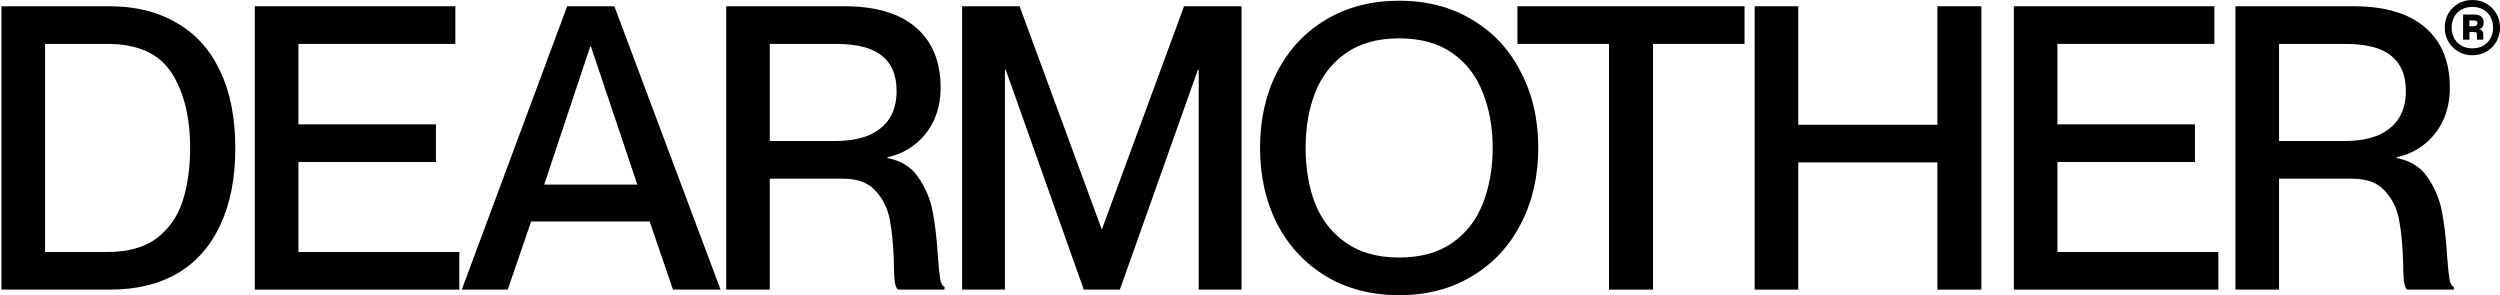
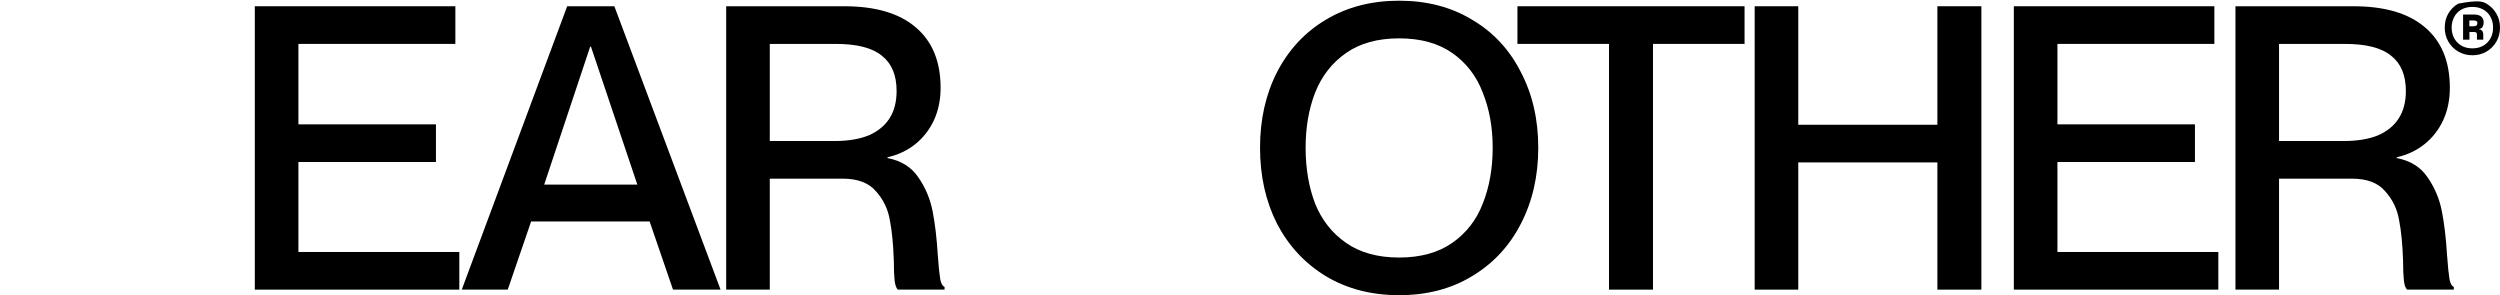
<svg xmlns="http://www.w3.org/2000/svg" width="1312" height="155" viewBox="0 0 1312 155" fill="none">
-   <path d="M0.768 3.28H57.344C71.072 3.28 82.859 6.192 92.704 12.016C102.688 17.701 110.315 26.16 115.584 37.392C120.853 48.486 123.488 61.936 123.488 77.744C123.488 93.552 120.853 107.003 115.584 118.096C110.453 129.19 102.965 137.648 93.12 143.472C83.275 149.158 71.488 152 57.76 152H0.768V3.28ZM56.304 132.24C67.259 132.24 75.925 129.814 82.304 124.96C88.683 120.107 93.189 113.659 95.824 105.616C98.459 97.435 99.776 88.144 99.776 77.744C99.776 61.382 96.517 48.208 90 38.224C83.483 28.102 72.251 23.04 56.304 23.04H23.648V132.24H56.304Z" fill="black" />
  <path d="M133.726 3.28H238.974V23.04H156.606V65.264H228.782V85.024H156.606V132.24H241.054V152H133.726V3.28Z" fill="black" />
  <path d="M297.659 3.28H322.411L378.155 152H353.195L340.923 116.224H278.731L266.459 152H242.331L297.659 3.28ZM334.475 96.88L310.139 24.496H309.723L285.595 96.88H334.475Z" fill="black" />
  <path d="M381.099 3.28H443.083C459.446 3.28 471.926 6.955 480.523 14.304C489.259 21.654 493.627 32.261 493.627 46.128C493.627 52.368 492.449 58.053 490.091 63.184C487.734 68.176 484.475 72.336 480.315 75.664C476.155 78.992 471.302 81.28 465.755 82.528V82.944C472.966 84.331 478.374 87.728 481.979 93.136C485.723 98.544 488.219 104.507 489.467 111.024C490.715 117.403 491.617 125.099 492.171 134.112C492.587 139.798 493.003 143.888 493.419 146.384C493.835 148.742 494.598 150.128 495.707 150.544V152H471.163C470.331 151.168 469.777 149.574 469.499 147.216C469.222 144.72 469.083 141.323 469.083 137.024C468.806 128.427 468.113 121.286 467.003 115.6C466.033 109.776 463.606 104.715 459.723 100.416C455.979 95.979 450.155 93.76 442.251 93.76H403.979V152H381.099V3.28ZM438.091 74C445.025 74 450.918 73.029 455.771 71.088C460.625 69.008 464.299 66.027 466.795 62.144C469.291 58.261 470.539 53.477 470.539 47.792C470.539 39.472 467.974 33.301 462.843 29.28C457.851 25.12 449.739 23.04 438.507 23.04H403.979V74H438.091Z" fill="black" />
-   <path d="M504.916 3.28H535.076L578.132 120.176H578.34L621.396 3.28H651.556V152H629.092V36.56H628.676L587.7 152H568.772L527.796 36.56H527.38V152H504.916V3.28Z" fill="black" />
  <path d="M734.274 154.912C719.714 154.912 706.887 151.584 695.794 144.928C684.839 138.272 676.311 129.12 670.21 117.472C664.247 105.686 661.266 92.374 661.266 77.536C661.266 62.699 664.247 49.456 670.21 37.808C676.311 26.021 684.839 16.869 695.794 10.352C706.887 3.696 719.714 0.368 734.274 0.368C748.834 0.368 761.591 3.696 772.546 10.352C783.639 16.869 792.167 26.021 798.13 37.808C804.231 49.456 807.282 62.699 807.282 77.536C807.282 92.374 804.231 105.686 798.13 117.472C792.167 129.12 783.639 138.272 772.546 144.928C761.591 151.584 748.834 154.912 734.274 154.912ZM734.274 135.152C745.506 135.152 754.796 132.587 762.146 127.456C769.495 122.326 774.834 115.462 778.162 106.864C781.628 98.128 783.362 88.352 783.362 77.536C783.362 66.859 781.628 57.221 778.162 48.624C774.834 39.888 769.495 32.955 762.146 27.824C754.796 22.694 745.506 20.128 734.274 20.128C723.042 20.128 713.751 22.694 706.402 27.824C699.052 32.955 693.644 39.888 690.178 48.624C686.85 57.221 685.186 66.859 685.186 77.536C685.186 88.352 686.85 98.128 690.178 106.864C693.644 115.462 699.052 122.326 706.402 127.456C713.751 132.587 723.042 135.152 734.274 135.152Z" fill="black" />
  <path d="M844.403 23.04H796.355V3.28H915.539V23.04H867.491V152H844.403V23.04Z" fill="black" />
  <path d="M920.851 3.28H943.731V65.472H1016.74V3.28H1039.83V152H1016.74V85.232H943.731V152H920.851V3.28Z" fill="black" />
  <path d="M1056.86 3.28H1162.1V23.04H1079.74V65.264H1151.91V85.024H1079.74V132.24H1164.18V152H1056.86V3.28Z" fill="black" />
  <path d="M1173.16 3.28H1235.14C1251.5 3.28 1263.98 6.955 1272.58 14.304C1281.32 21.654 1285.68 32.261 1285.68 46.128C1285.68 52.368 1284.51 58.053 1282.15 63.184C1279.79 68.176 1276.53 72.336 1272.37 75.664C1268.21 78.992 1263.36 81.28 1257.81 82.528V82.944C1265.02 84.331 1270.43 87.728 1274.04 93.136C1277.78 98.544 1280.28 104.507 1281.52 111.024C1282.77 117.403 1283.67 125.099 1284.23 134.112C1284.64 139.798 1285.06 143.888 1285.48 146.384C1285.89 148.742 1286.66 150.128 1287.76 150.544V152H1263.22C1262.39 151.168 1261.83 149.574 1261.56 147.216C1261.28 144.72 1261.14 141.323 1261.14 137.024C1260.86 128.427 1260.17 121.286 1259.06 115.6C1258.09 109.776 1255.66 104.715 1251.78 100.416C1248.04 95.979 1242.21 93.76 1234.31 93.76H1196.04V152H1173.16V3.28ZM1230.15 74C1237.08 74 1242.98 73.029 1247.83 71.088C1252.68 69.008 1256.36 66.027 1258.85 62.144C1261.35 58.261 1262.6 53.477 1262.6 47.792C1262.6 39.472 1260.03 33.301 1254.9 29.28C1249.91 25.12 1241.8 23.04 1230.56 23.04H1196.04V74H1230.15Z" fill="black" />
-   <path d="M1297.53 29C1294.8 29 1292.33 28.361 1290.11 27.084C1287.93 25.806 1286.19 24.074 1284.92 21.889C1283.64 19.67 1283 17.198 1283 14.475C1283 11.718 1283.62 9.263 1284.87 7.111C1286.14 4.926 1287.88 3.194 1290.06 1.917C1292.28 0.639 1294.77 0 1297.53 0C1300.28 0 1302.74 0.639 1304.89 1.917C1307.07 3.194 1308.81 4.926 1310.08 7.111C1311.36 9.263 1312 11.718 1312 14.475C1312 17.198 1311.36 19.67 1310.08 21.889C1308.81 24.074 1307.07 25.806 1304.89 27.084C1302.7 28.361 1300.25 29 1297.53 29ZM1297.53 25.369C1299.21 25.369 1300.7 25.1 1302.01 24.562C1303.36 23.99 1304.5 23.217 1305.44 22.242C1306.38 21.267 1307.11 20.123 1307.61 18.812C1308.12 17.467 1308.37 16.021 1308.37 14.475C1308.37 12.928 1308.12 11.499 1307.61 10.188C1307.11 8.843 1306.38 7.683 1305.44 6.708C1304.5 5.733 1303.36 4.976 1302.01 4.438C1300.7 3.9 1299.21 3.631 1297.53 3.631C1295.84 3.631 1294.33 3.9 1292.99 4.438C1291.64 4.976 1290.5 5.733 1289.56 6.708C1288.62 7.683 1287.89 8.843 1287.39 10.188C1286.88 11.499 1286.63 12.928 1286.63 14.475C1286.63 16.021 1286.88 17.467 1287.39 18.812C1287.89 20.123 1288.62 21.267 1289.56 22.242C1290.5 23.217 1291.64 23.99 1292.99 24.562C1294.33 25.1 1295.84 25.369 1297.53 25.369ZM1292.63 20.83V7.616H1298.08C1300.03 7.616 1301.41 8.002 1302.22 8.776C1303.02 9.515 1303.43 10.474 1303.43 11.65C1303.43 12.592 1303.24 13.399 1302.87 14.071C1302.54 14.71 1301.85 15.114 1300.8 15.282C1301.48 15.383 1301.98 15.584 1302.32 15.887C1302.65 16.156 1302.89 16.492 1303.02 16.896C1303.16 17.265 1303.22 17.703 1303.22 18.207V20.83H1299.9V18.257C1299.9 17.921 1299.86 17.652 1299.79 17.45C1299.73 17.215 1299.56 17.047 1299.29 16.946C1299.06 16.845 1298.65 16.795 1298.08 16.795H1295.96V20.83H1292.63ZM1295.91 13.769H1298.18C1298.85 13.769 1299.34 13.634 1299.64 13.365C1299.98 13.063 1300.15 12.642 1300.15 12.104C1300.15 11.634 1300 11.297 1299.69 11.096C1299.39 10.86 1298.89 10.743 1298.18 10.743H1295.91V13.769Z" fill="black" />
+   <path d="M1297.53 29C1294.8 29 1292.33 28.361 1290.11 27.084C1287.93 25.806 1286.19 24.074 1284.92 21.889C1283.64 19.67 1283 17.198 1283 14.475C1283 11.718 1283.62 9.263 1284.87 7.111C1286.14 4.926 1287.88 3.194 1290.06 1.917C1300.28 0 1302.74 0.639 1304.89 1.917C1307.07 3.194 1308.81 4.926 1310.08 7.111C1311.36 9.263 1312 11.718 1312 14.475C1312 17.198 1311.36 19.67 1310.08 21.889C1308.81 24.074 1307.07 25.806 1304.89 27.084C1302.7 28.361 1300.25 29 1297.53 29ZM1297.53 25.369C1299.21 25.369 1300.7 25.1 1302.01 24.562C1303.36 23.99 1304.5 23.217 1305.44 22.242C1306.38 21.267 1307.11 20.123 1307.61 18.812C1308.12 17.467 1308.37 16.021 1308.37 14.475C1308.37 12.928 1308.12 11.499 1307.61 10.188C1307.11 8.843 1306.38 7.683 1305.44 6.708C1304.5 5.733 1303.36 4.976 1302.01 4.438C1300.7 3.9 1299.21 3.631 1297.53 3.631C1295.84 3.631 1294.33 3.9 1292.99 4.438C1291.64 4.976 1290.5 5.733 1289.56 6.708C1288.62 7.683 1287.89 8.843 1287.39 10.188C1286.88 11.499 1286.63 12.928 1286.63 14.475C1286.63 16.021 1286.88 17.467 1287.39 18.812C1287.89 20.123 1288.62 21.267 1289.56 22.242C1290.5 23.217 1291.64 23.99 1292.99 24.562C1294.33 25.1 1295.84 25.369 1297.53 25.369ZM1292.63 20.83V7.616H1298.08C1300.03 7.616 1301.41 8.002 1302.22 8.776C1303.02 9.515 1303.43 10.474 1303.43 11.65C1303.43 12.592 1303.24 13.399 1302.87 14.071C1302.54 14.71 1301.85 15.114 1300.8 15.282C1301.48 15.383 1301.98 15.584 1302.32 15.887C1302.65 16.156 1302.89 16.492 1303.02 16.896C1303.16 17.265 1303.22 17.703 1303.22 18.207V20.83H1299.9V18.257C1299.9 17.921 1299.86 17.652 1299.79 17.45C1299.73 17.215 1299.56 17.047 1299.29 16.946C1299.06 16.845 1298.65 16.795 1298.08 16.795H1295.96V20.83H1292.63ZM1295.91 13.769H1298.18C1298.85 13.769 1299.34 13.634 1299.64 13.365C1299.98 13.063 1300.15 12.642 1300.15 12.104C1300.15 11.634 1300 11.297 1299.69 11.096C1299.39 10.86 1298.89 10.743 1298.18 10.743H1295.91V13.769Z" fill="black" />
</svg>